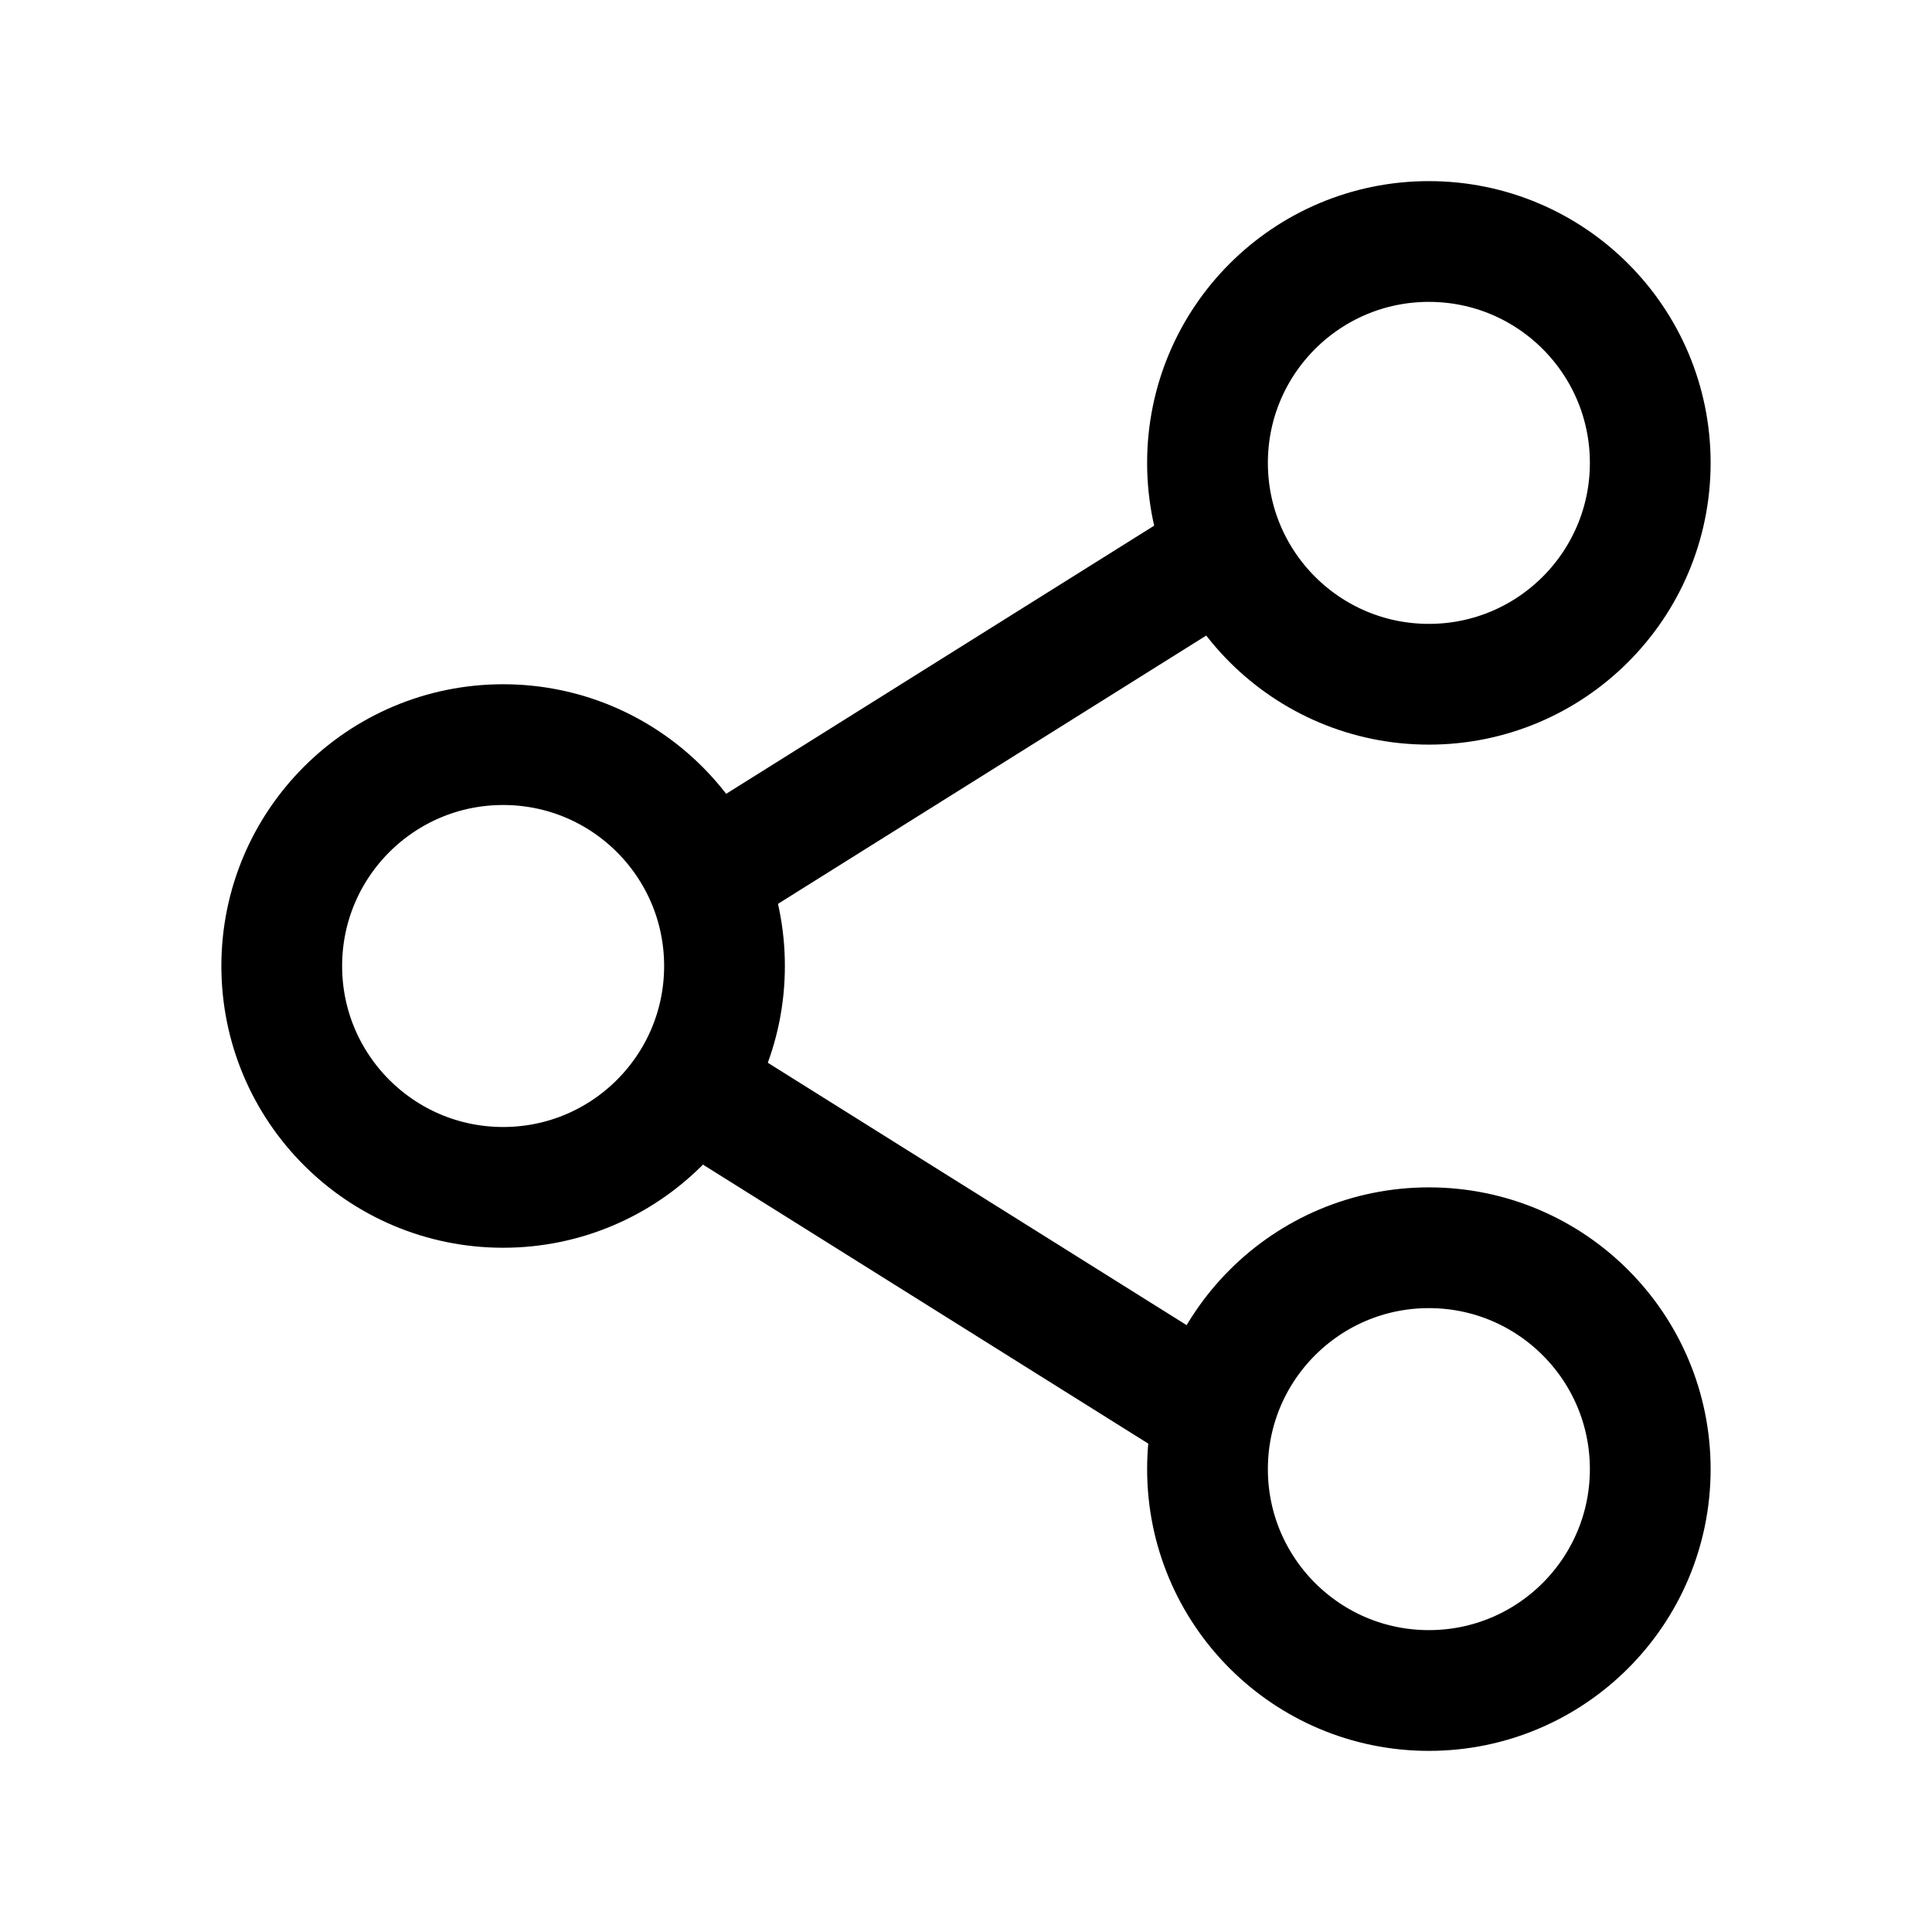
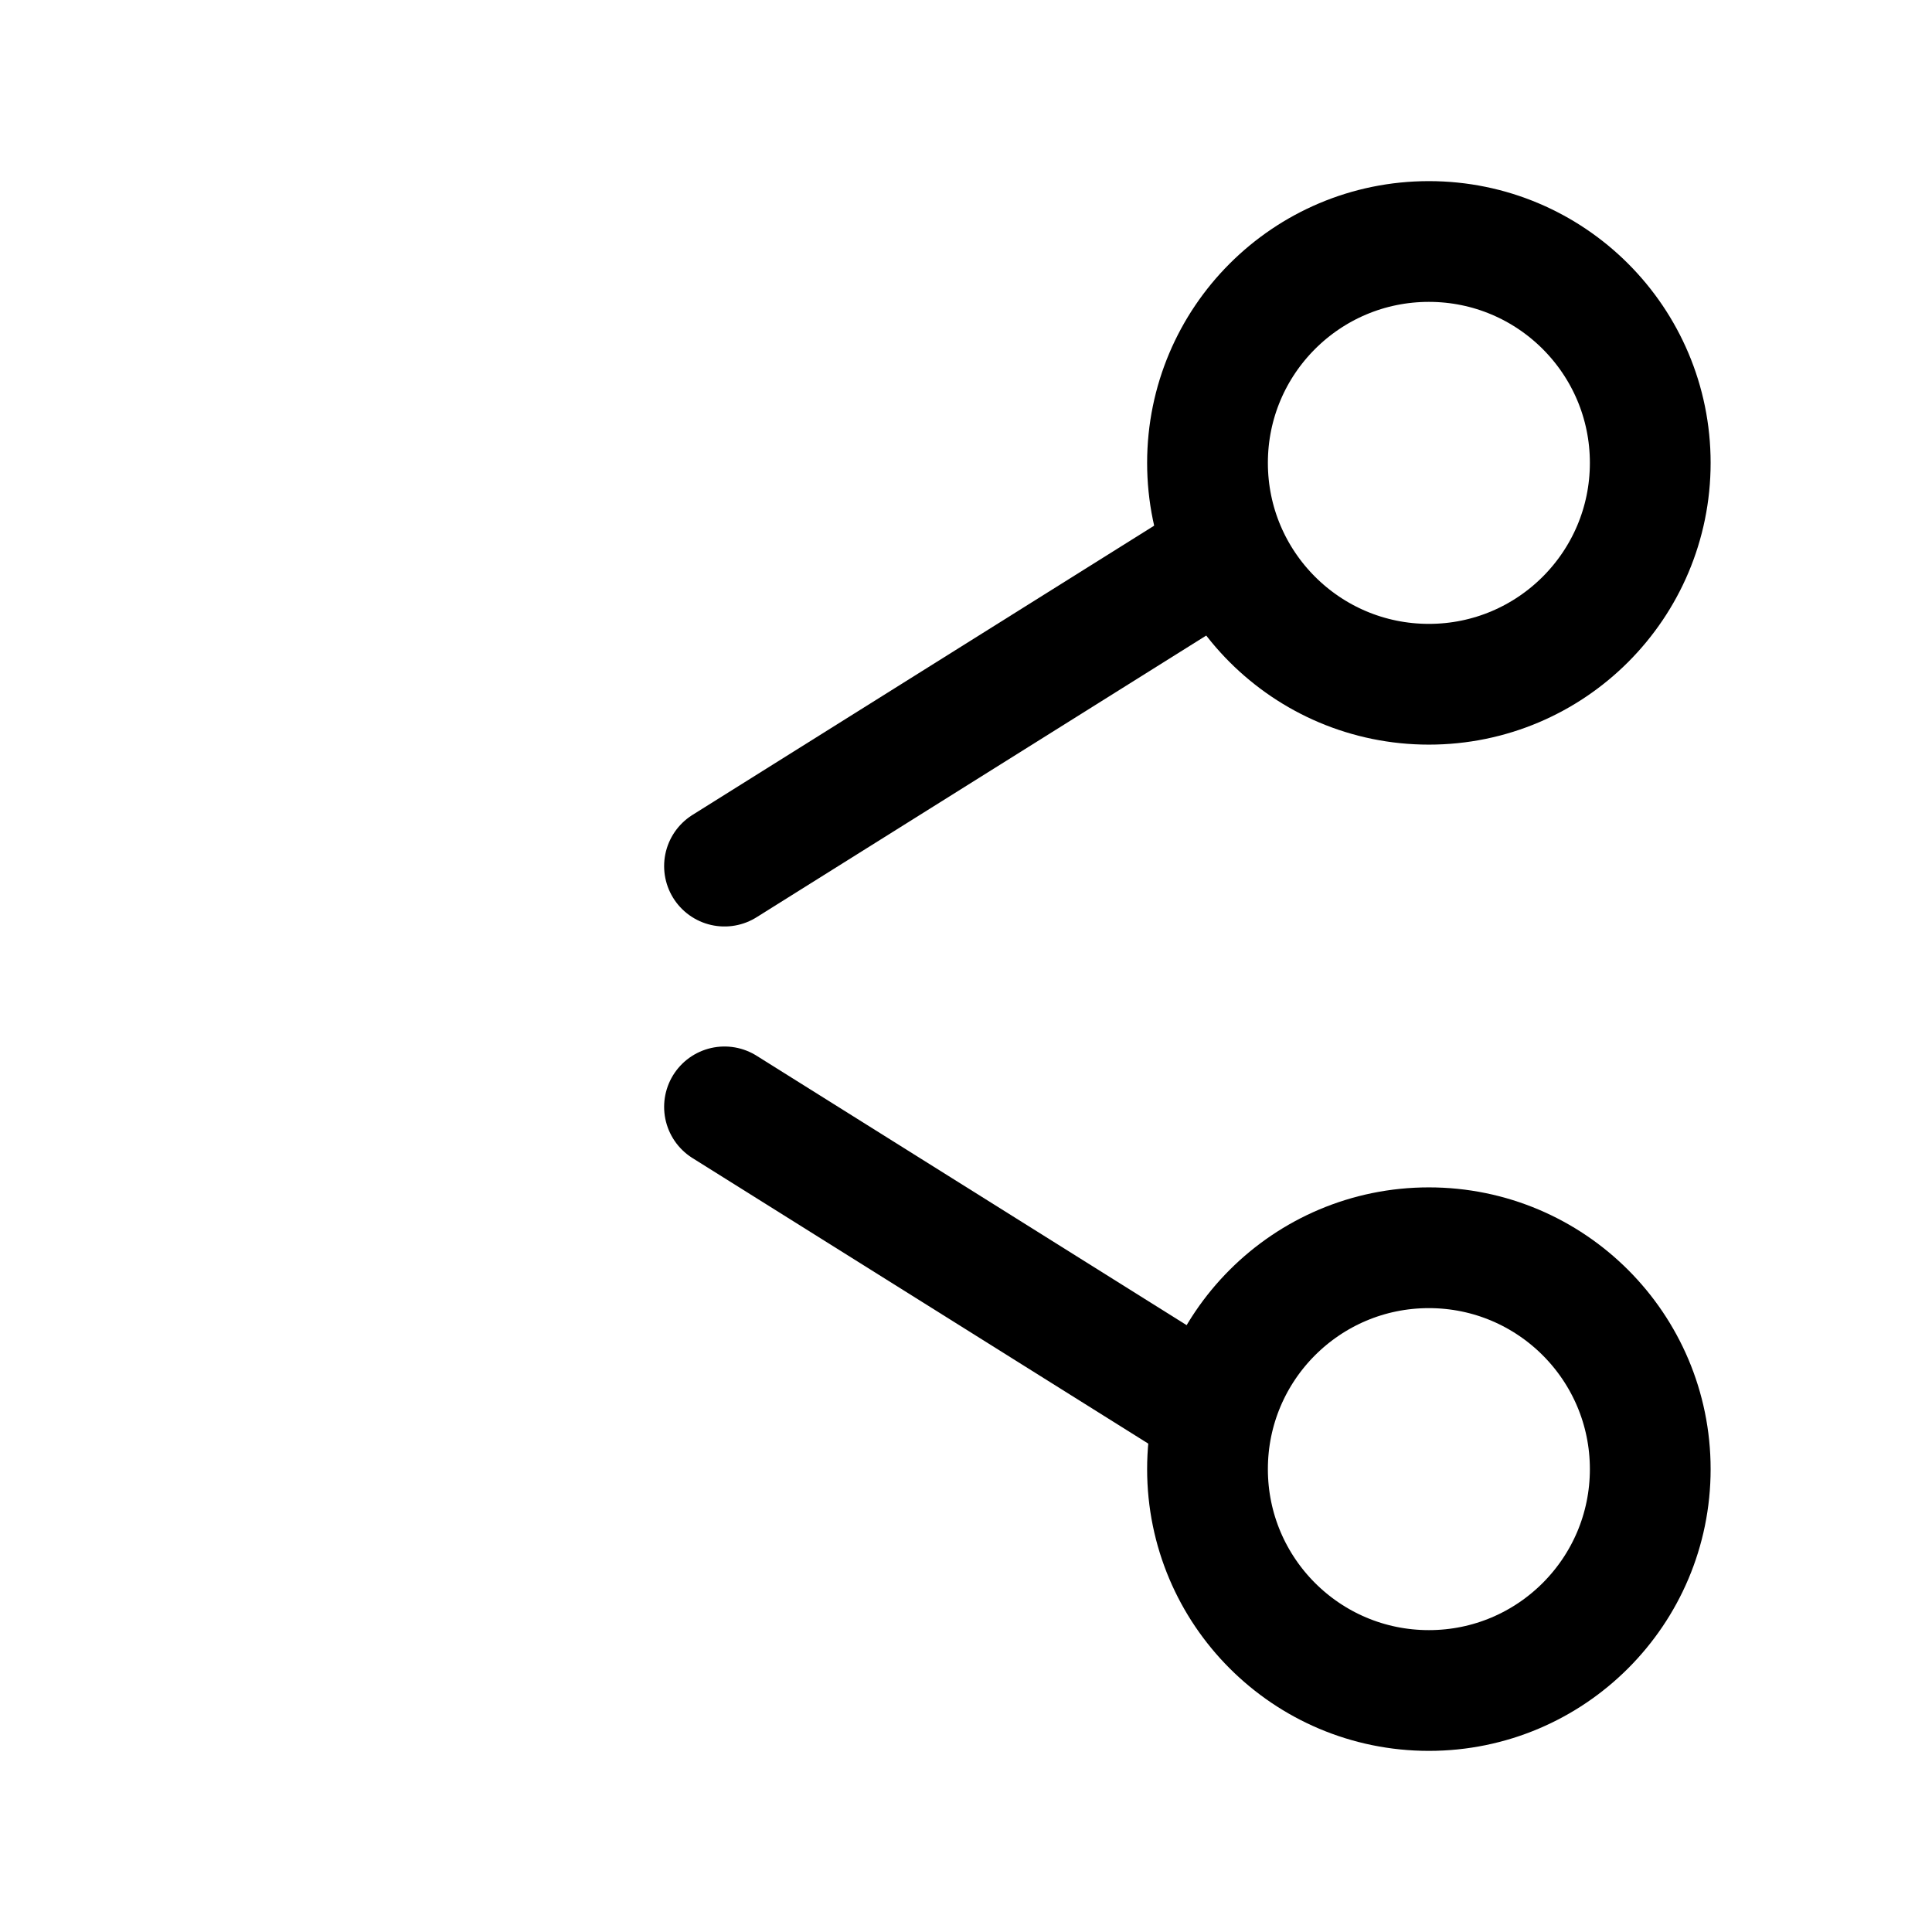
<svg xmlns="http://www.w3.org/2000/svg" id="ic_share_bl_m_none" width="24" height="24" viewBox="0 0 24 24">
-   <rect id="area" width="24" height="24" fill="rgba(255,0,255,0.47)" opacity="0" />
-   <rect id="area-2" data-name="area" width="20" height="20" transform="translate(2 2)" fill="rgba(255,0,255,0.3)" opacity="0" />
  <g id="share-2" transform="translate(0.5 1)">
    <circle id="타원_11251" data-name="타원 11251" cx="2.75" cy="2.75" r="2.75" transform="translate(14.5 2)" fill="none" stroke="#000" stroke-linecap="round" stroke-linejoin="round" stroke-width="1.5" />
-     <circle id="타원_11252" data-name="타원 11252" cx="2.75" cy="2.75" r="2.75" transform="translate(3 8.25)" fill="none" stroke="#000" stroke-linecap="round" stroke-linejoin="round" stroke-width="1.5" />
    <circle id="타원_11253" data-name="타원 11253" cx="2.75" cy="2.75" r="2.75" transform="translate(14.5 14.5)" fill="none" stroke="#000" stroke-linecap="round" stroke-linejoin="round" stroke-width="1.5" />
    <line id="선_14966" data-name="선 14966" x2="6" y2="3.759" transform="translate(8.5 12.75)" fill="none" stroke="#000" stroke-linecap="round" stroke-linejoin="round" stroke-width="1.5" />
    <line id="선_14967" data-name="선 14967" x1="6" y2="3.759" transform="translate(8.5 6)" fill="none" stroke="#000" stroke-linecap="round" stroke-linejoin="round" stroke-width="1.5" />
  </g>
</svg>